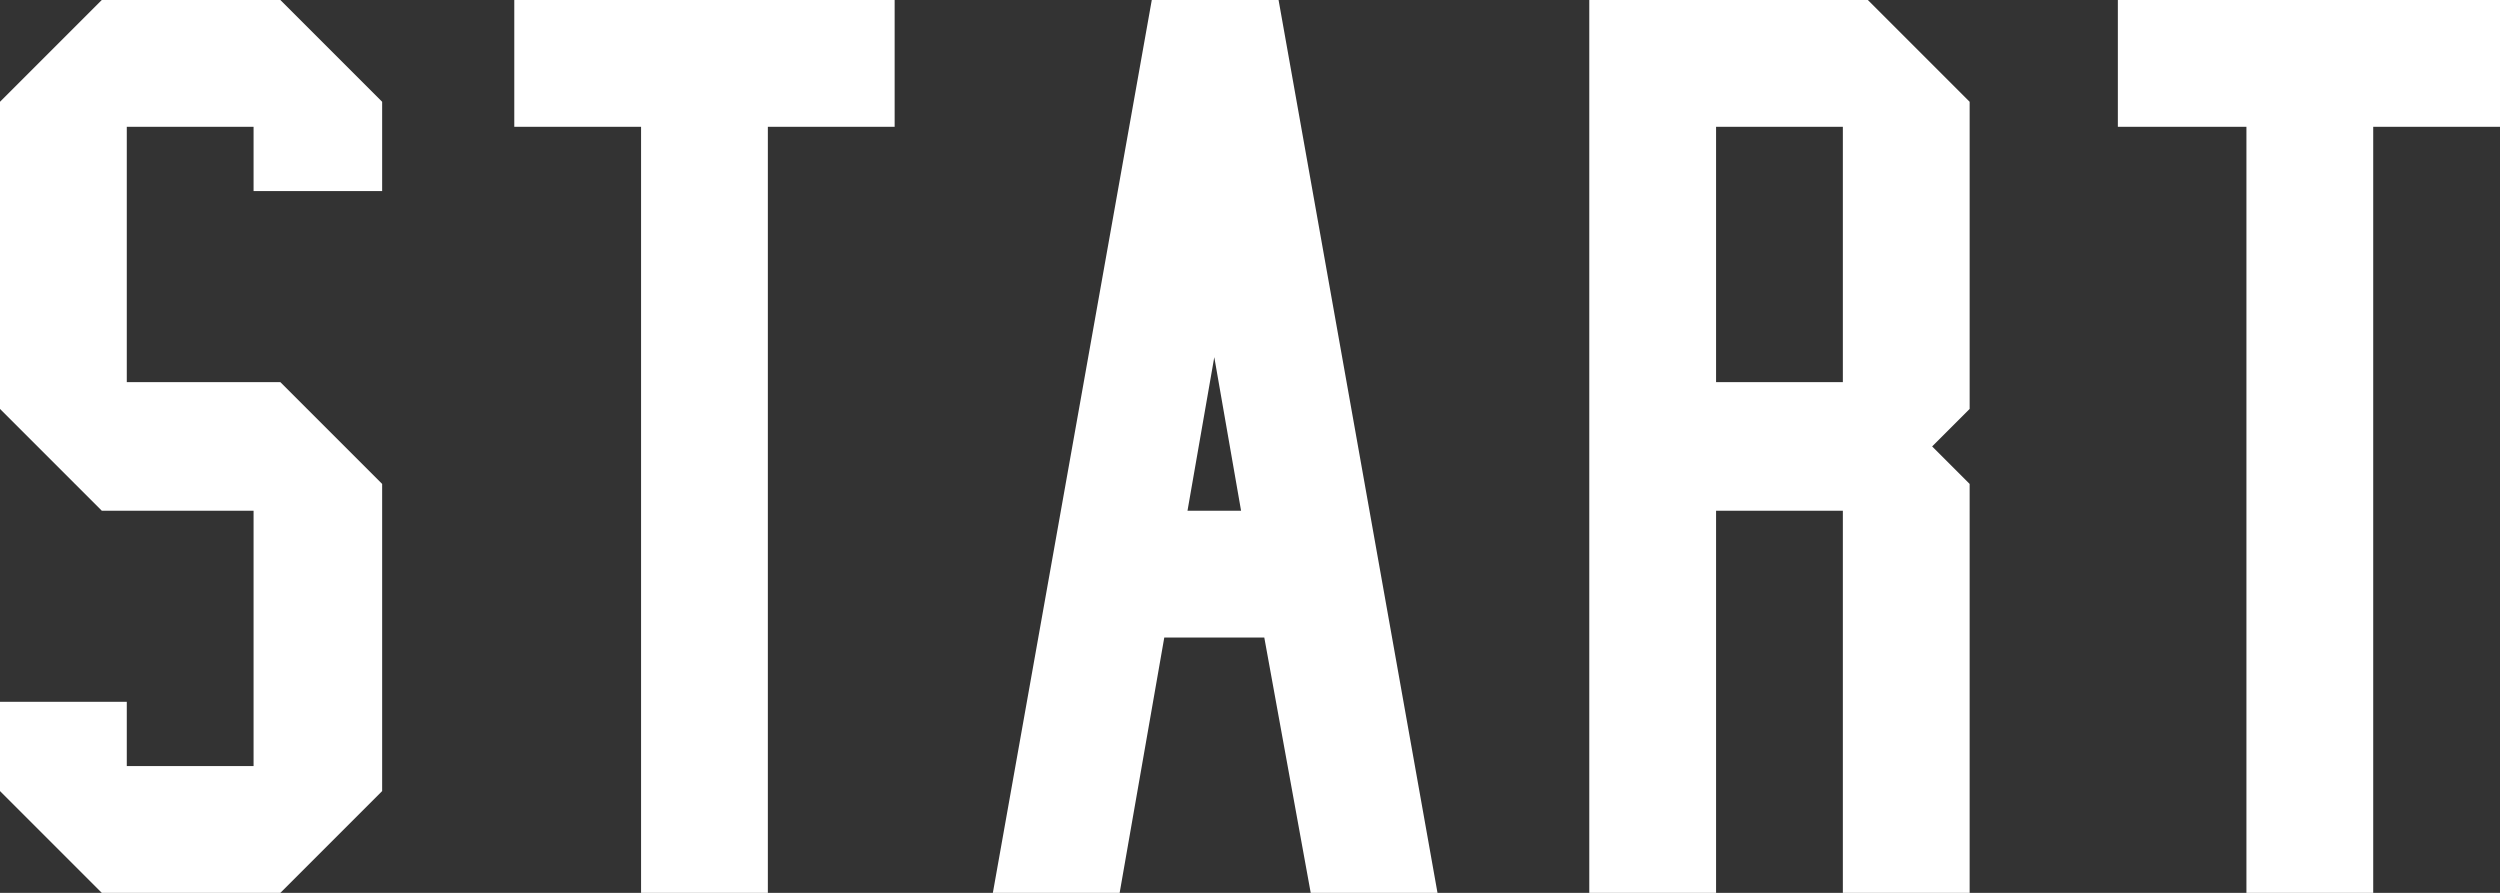
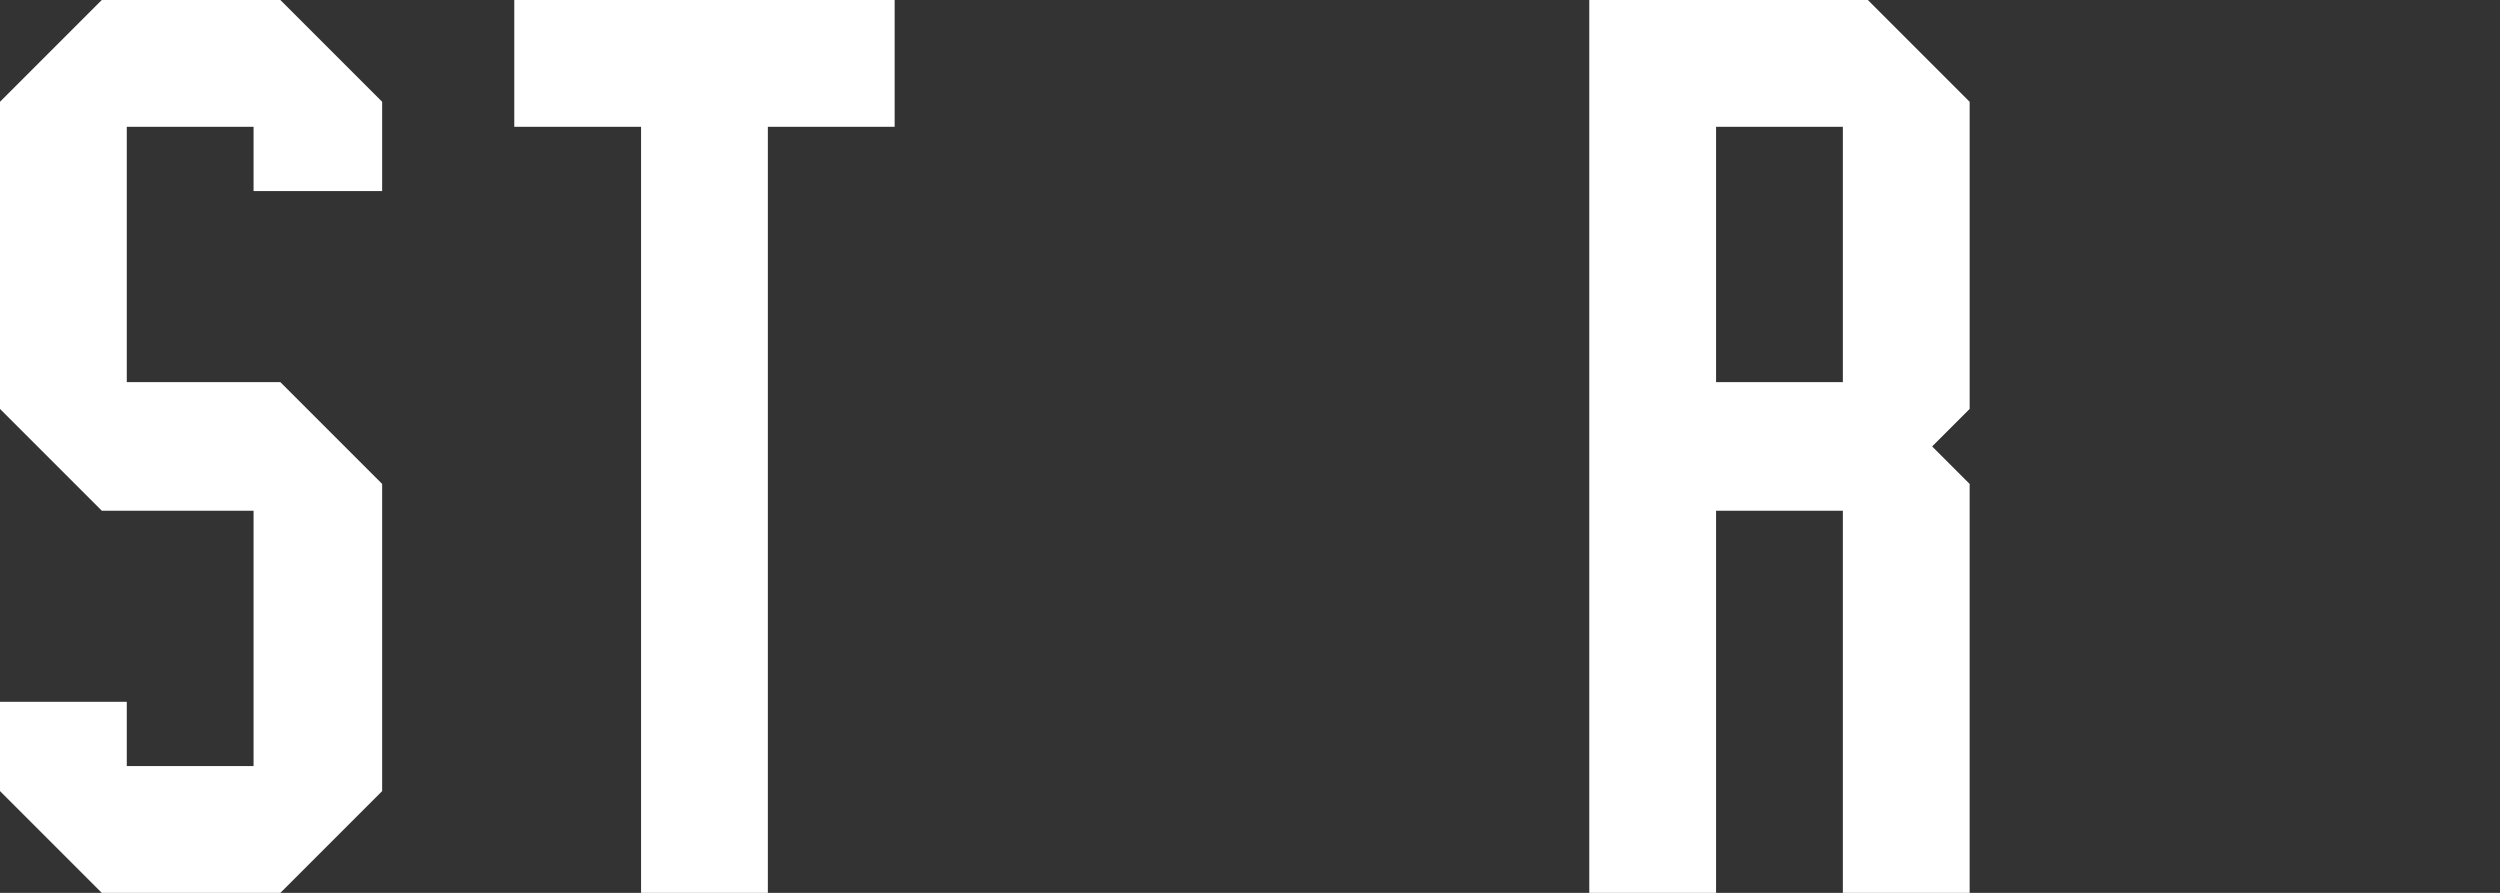
<svg xmlns="http://www.w3.org/2000/svg" version="1.1" id="レイヤー_1" x="0px" y="0px" viewBox="0 0 140 50" style="enable-background:new 0 0 140 50;" xml:space="preserve">
  <rect x="0" y="0" width="140" height="50" fill="#333333" stroke="none" />
  <style type="text/css">
	.st0{fill-rule:evenodd;clip-rule:evenodd;fill:#FFFFFF;}
	.st1{fill:#FFFFFF;}
</style>
-   <polygon class="st0" points="132.9,7.1 132.9,50 125.8,50 125.8,7.1 118.6,7.1 118.6,0 140,0 140,7.1 " />
  <g>
    <path class="st1" d="M110.3,5.7L104.6,0H89v50h7.1V28.6h7.1V50h7.1V27.1l-2.1-2.1l2.1-2.1V5.7z M103.2,21.4h-7.1V7.1h7.1V21.4z" />
  </g>
  <g>
-     <path class="st1" d="M71.6,0h-7.1l-8.9,50h7.1l2.5-14.3l5.6,0L73.4,50h7.1L71.6,0z M66.5,28.6L68,20l1.5,8.6H66.5z" />
-   </g>
+     </g>
  <polygon class="st0" points="43,50 35.9,50 35.9,7.1 28.8,7.1 28.8,0 50.1,0 50.1,7.1 43,7.1 " />
  <polygon class="st0" points="5.7,50 0,44.3 0,39.3 7.1,39.3 7.1,42.9 14.2,42.9 14.2,28.6 5.7,28.6 0,22.9 0,5.7 5.7,0 15.7,0   21.4,5.7 21.4,10.7 14.2,10.7 14.2,7.1 7.1,7.1 7.1,21.4 15.7,21.4 21.4,27.1 21.4,44.3 15.7,50 " />
</svg>